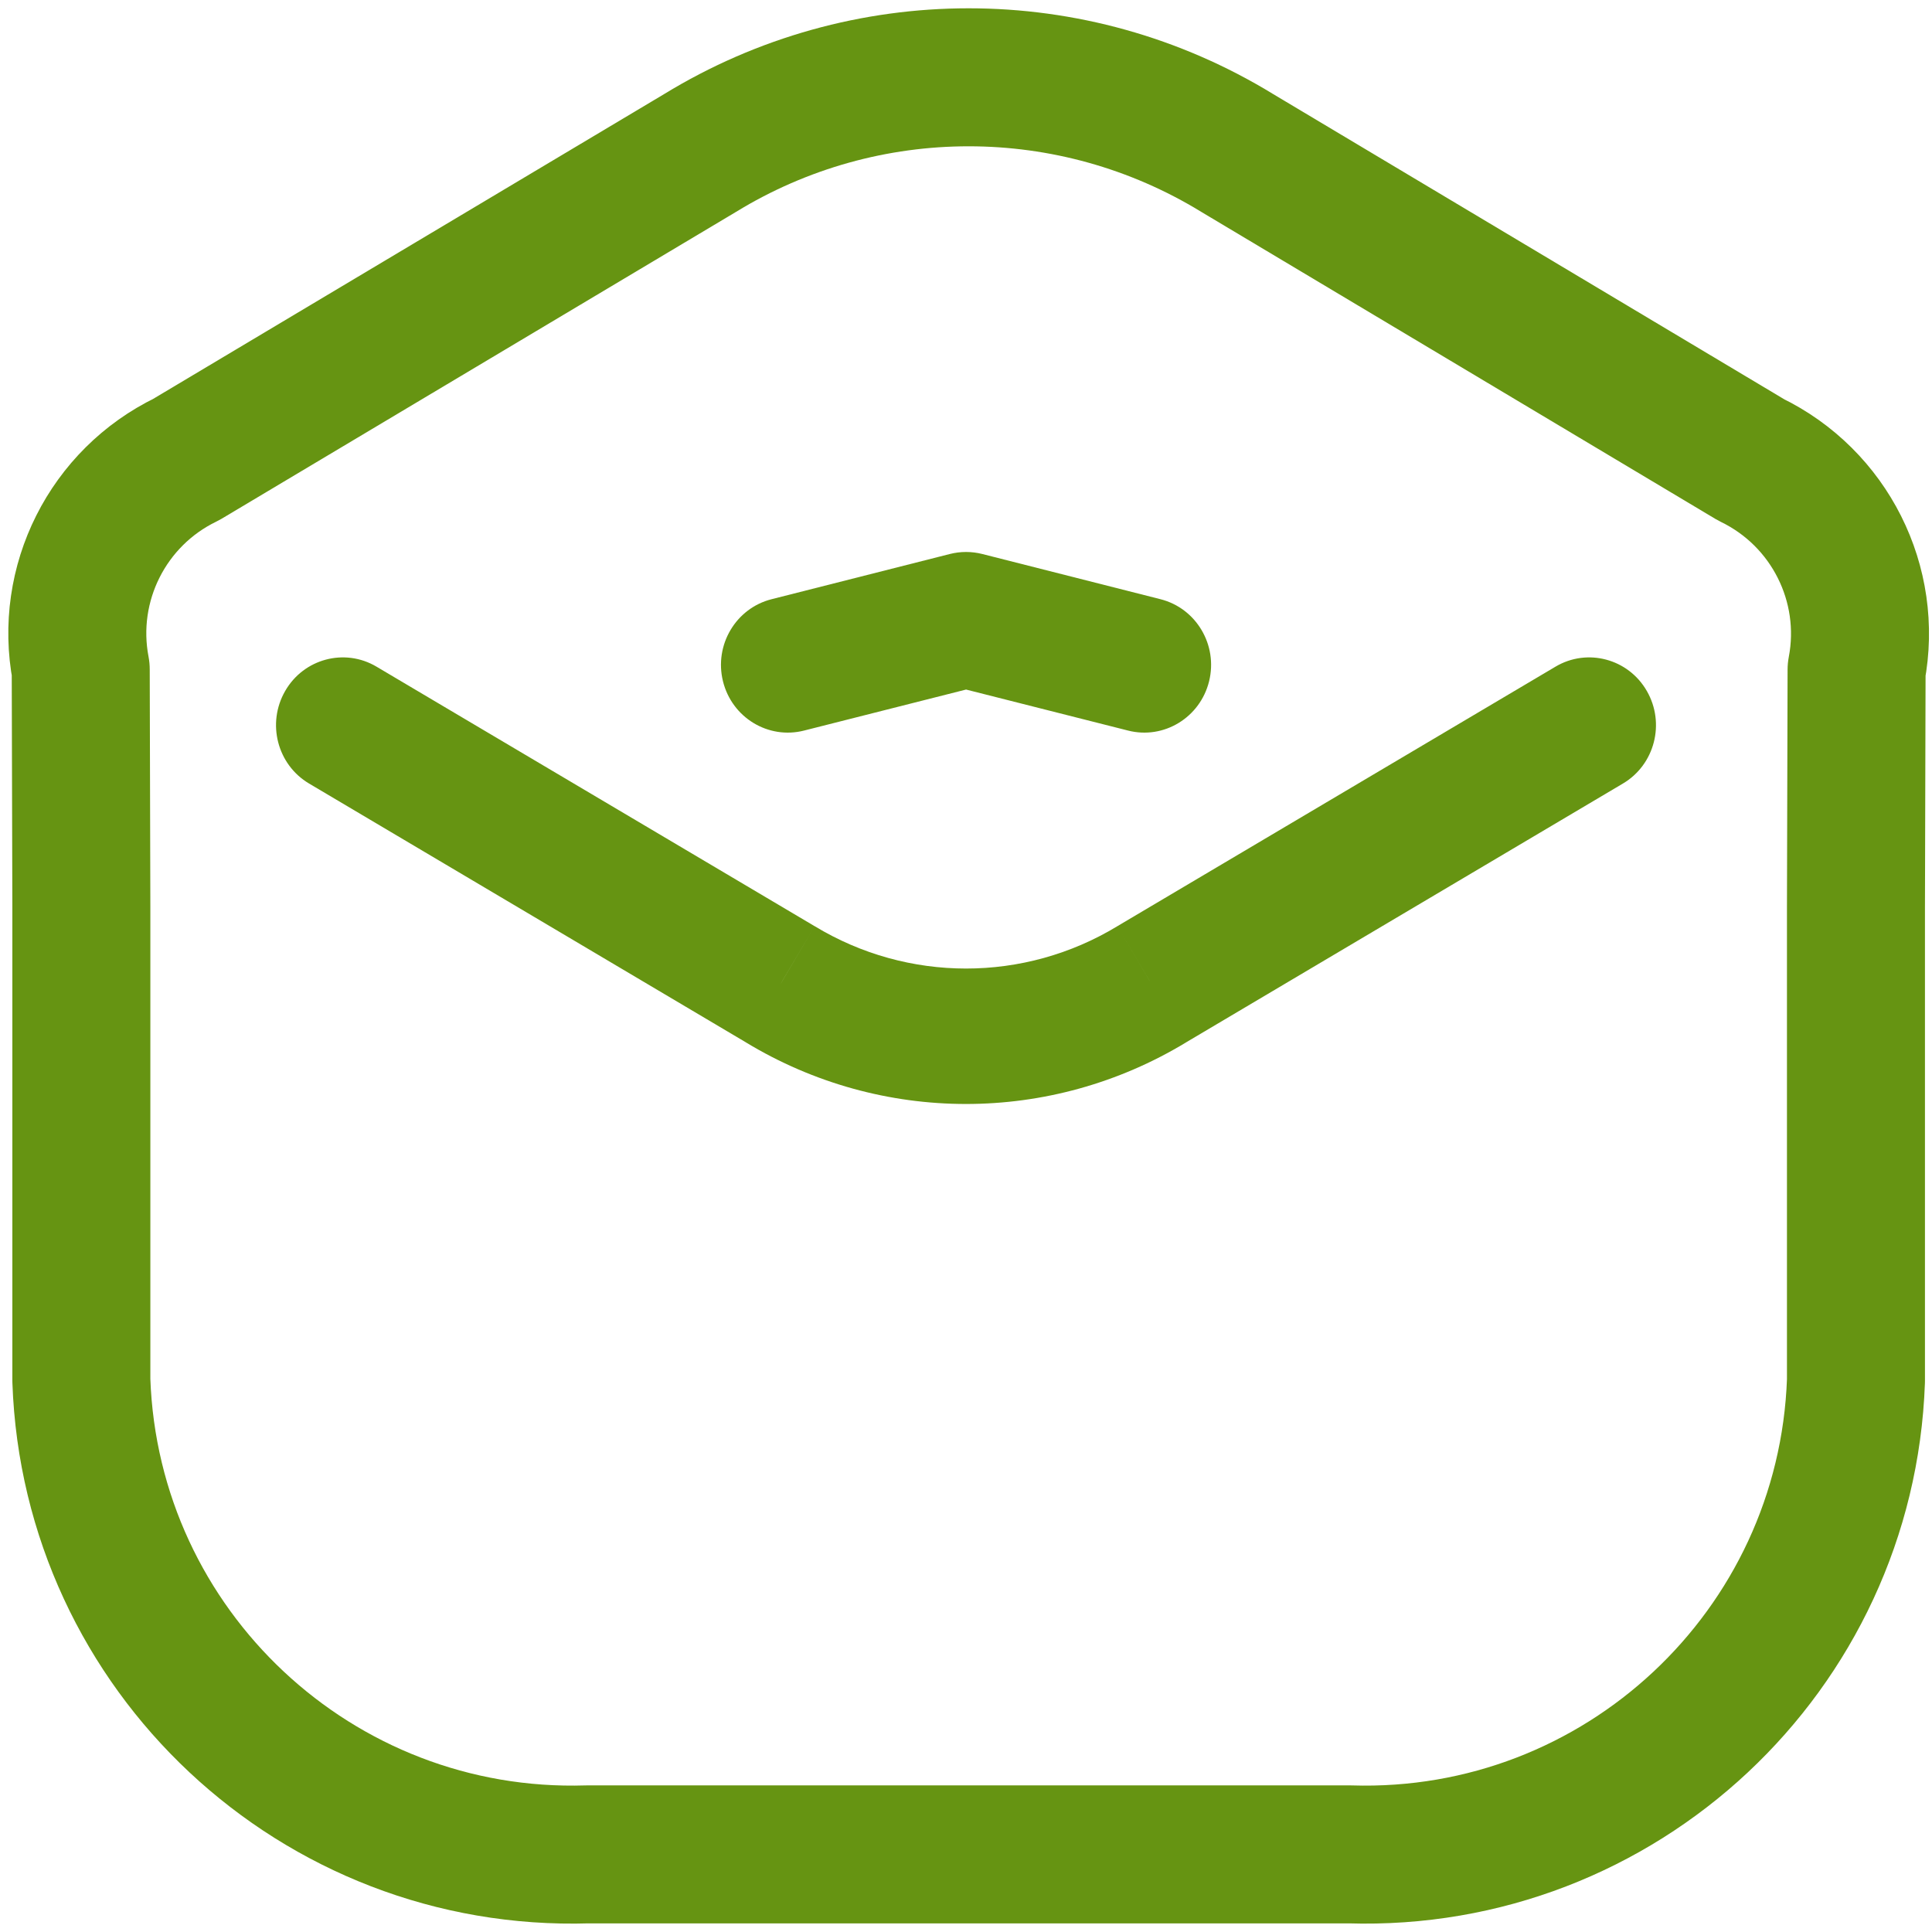
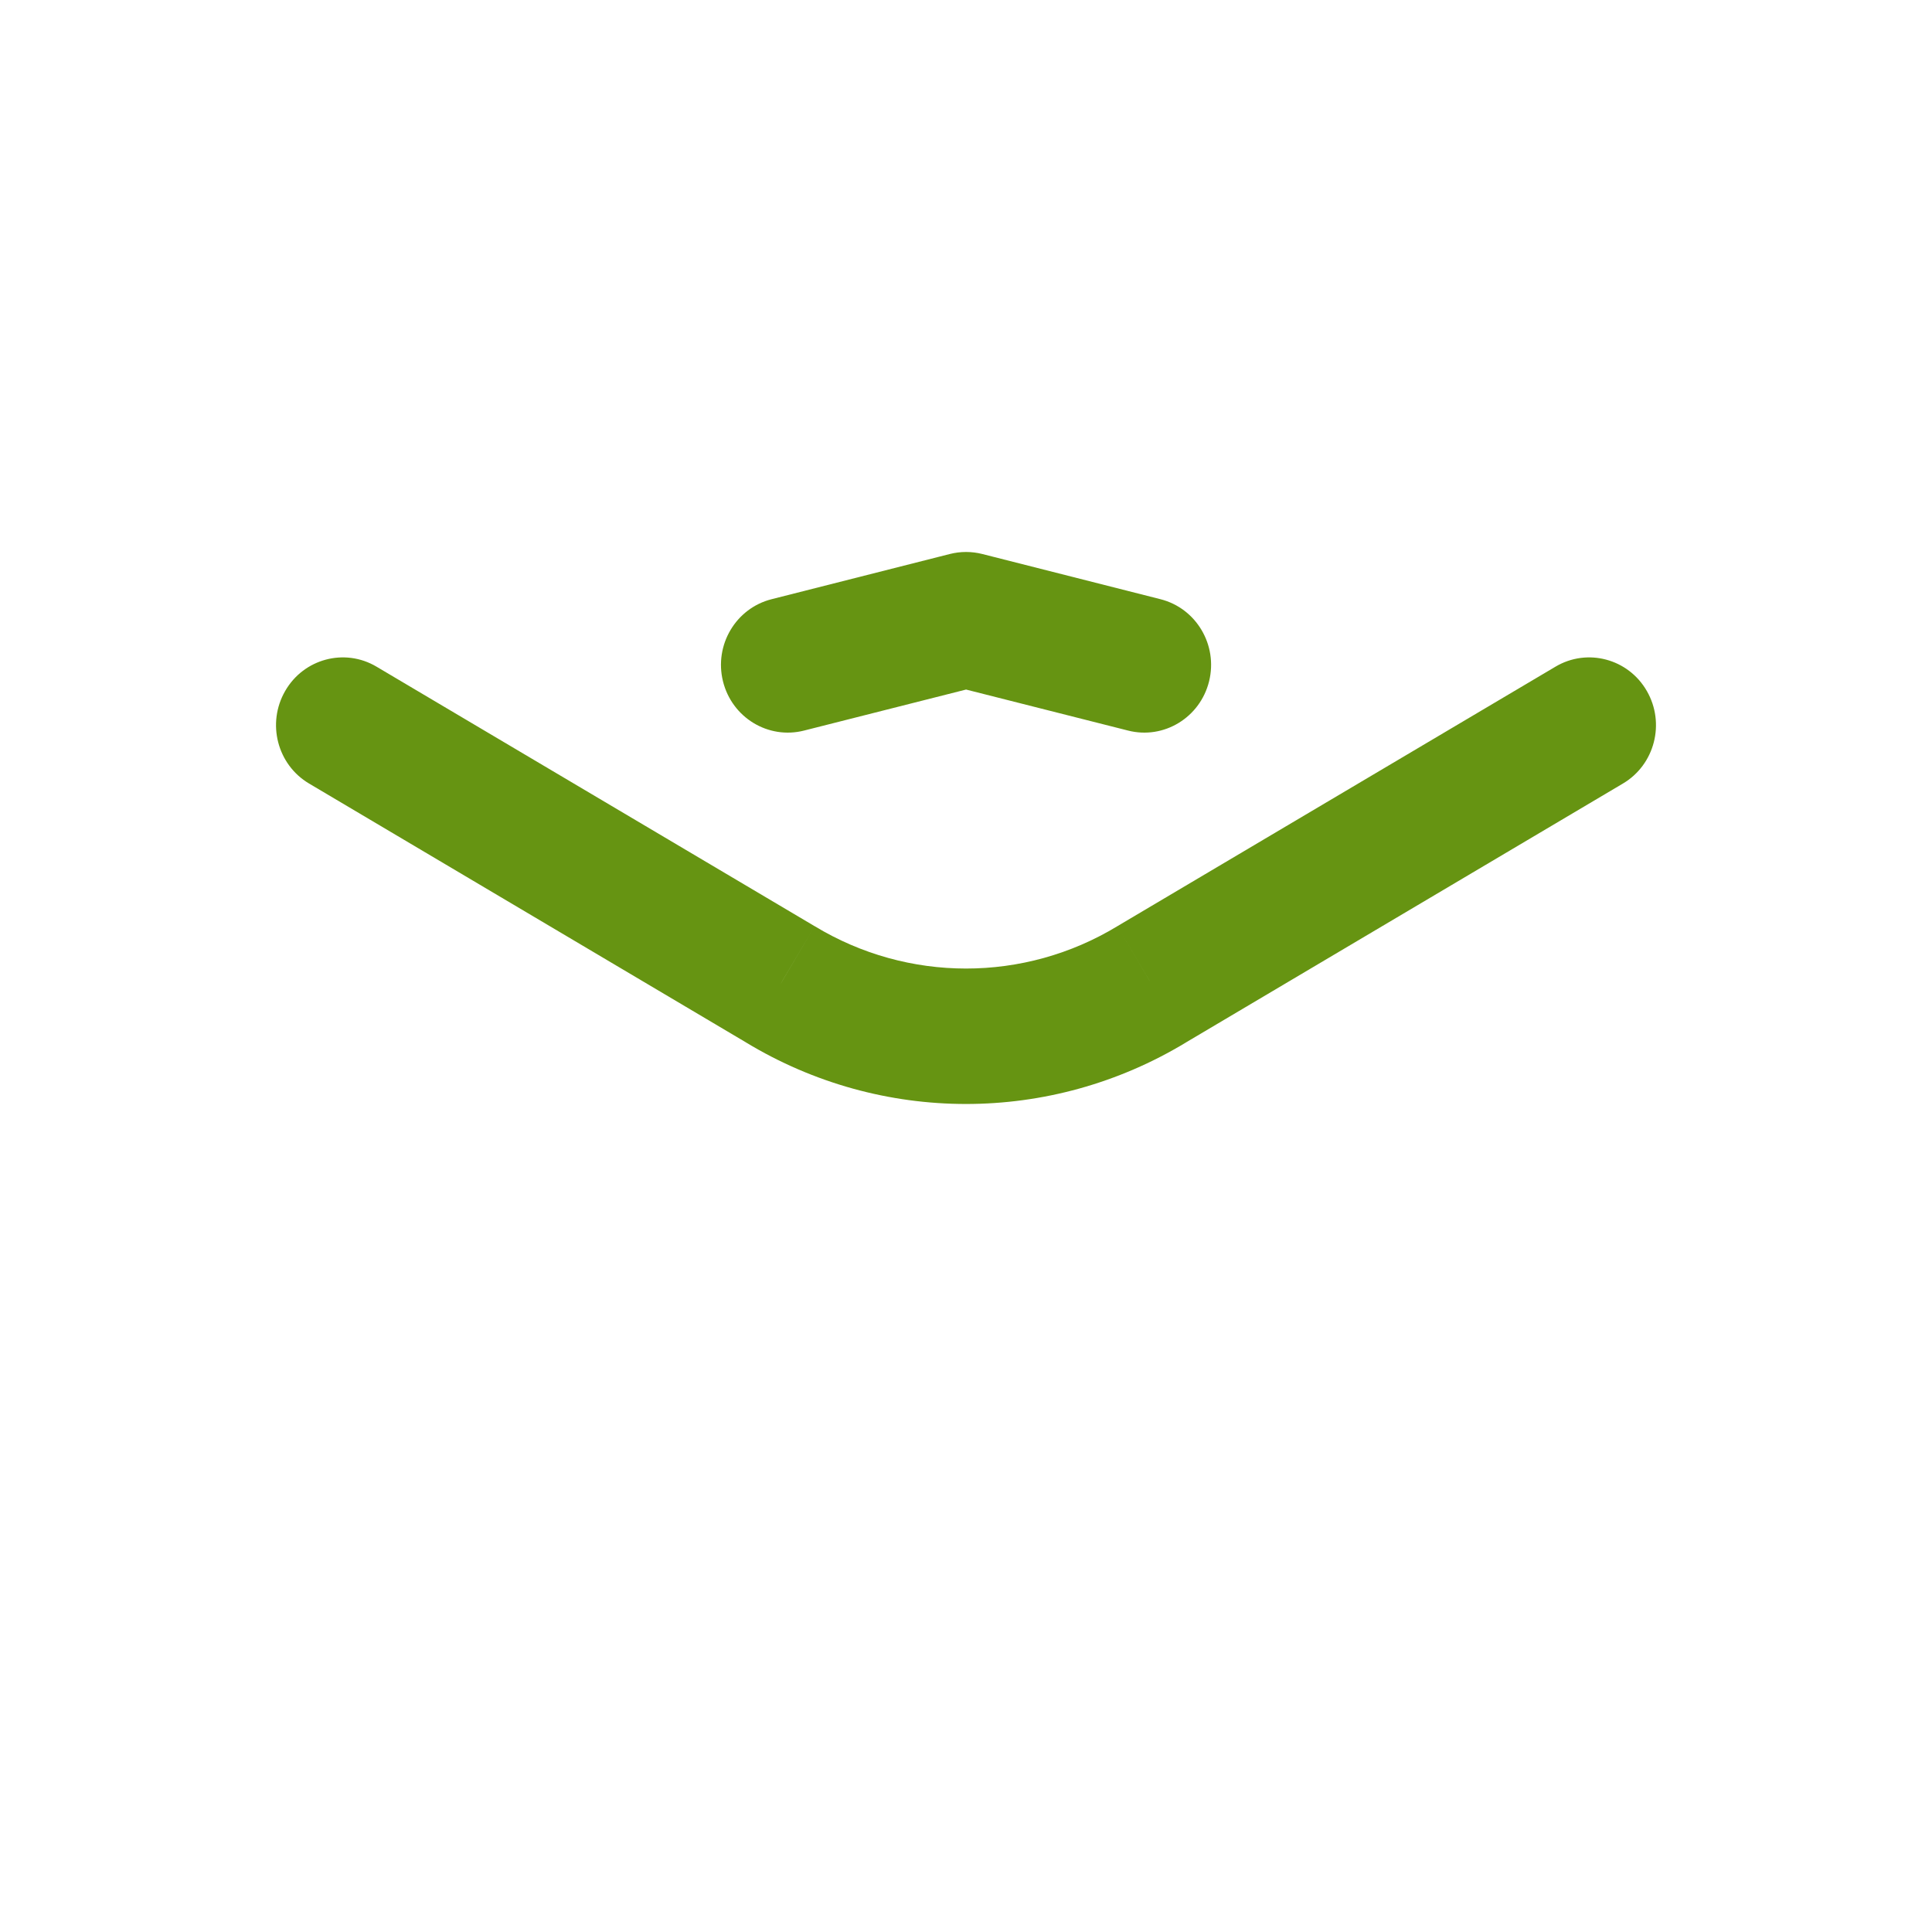
<svg xmlns="http://www.w3.org/2000/svg" width="28" height="28" viewBox="0 0 28 28" fill="none">
-   <path fill-rule="evenodd" clip-rule="evenodd" d="M8.518 26.875C4.598 26.998 1.316 23.926 1.179 20.006V13.135L1.17 9.702C0.933 8.458 1.561 7.21 2.7 6.659L10.143 2.219C12.534 0.754 15.543 0.754 17.934 2.219L25.377 6.664C26.516 7.216 27.144 8.464 26.907 9.707L26.898 13.143V20.011C26.758 23.93 23.477 26.998 19.559 26.875H8.518Z" stroke="#669412" stroke-width="2" stroke-linecap="round" stroke-linejoin="round" />
  <path d="M5.457 9.662C4.996 9.388 4.402 9.546 4.133 10.014C3.863 10.482 4.018 11.083 4.48 11.356L5.457 9.662ZM11.309 14.265L11.807 13.423L11.798 13.418L11.309 14.265ZM16.691 14.265L16.202 13.418L16.194 13.423L16.691 14.265ZM23.52 11.356C23.982 11.083 24.137 10.482 23.867 10.014C23.598 9.546 23.004 9.388 22.543 9.662L23.52 11.356ZM16.349 10.588C16.867 10.72 17.393 10.4 17.523 9.874C17.653 9.348 17.337 8.815 16.818 8.684L16.349 10.588ZM14.001 8.982L14.236 8.029C14.081 7.99 13.92 7.99 13.766 8.029L14.001 8.982ZM11.183 8.684C10.664 8.815 10.348 9.348 10.478 9.874C10.608 10.4 11.134 10.72 11.653 10.588L11.183 8.684ZM4.48 11.356L10.821 15.113L11.798 13.418L5.457 9.662L4.48 11.356ZM10.812 15.108C12.775 16.297 15.225 16.297 17.188 15.108L16.194 13.423C14.843 14.242 13.157 14.241 11.807 13.423L10.812 15.108ZM17.179 15.113L23.52 11.356L22.543 9.662L16.202 13.418L17.179 15.113ZM16.818 8.684L14.236 8.029L13.766 9.934L16.349 10.588L16.818 8.684ZM13.766 8.029L11.183 8.684L11.653 10.588L14.236 9.934L13.766 8.029Z" fill="#669412" />
</svg>